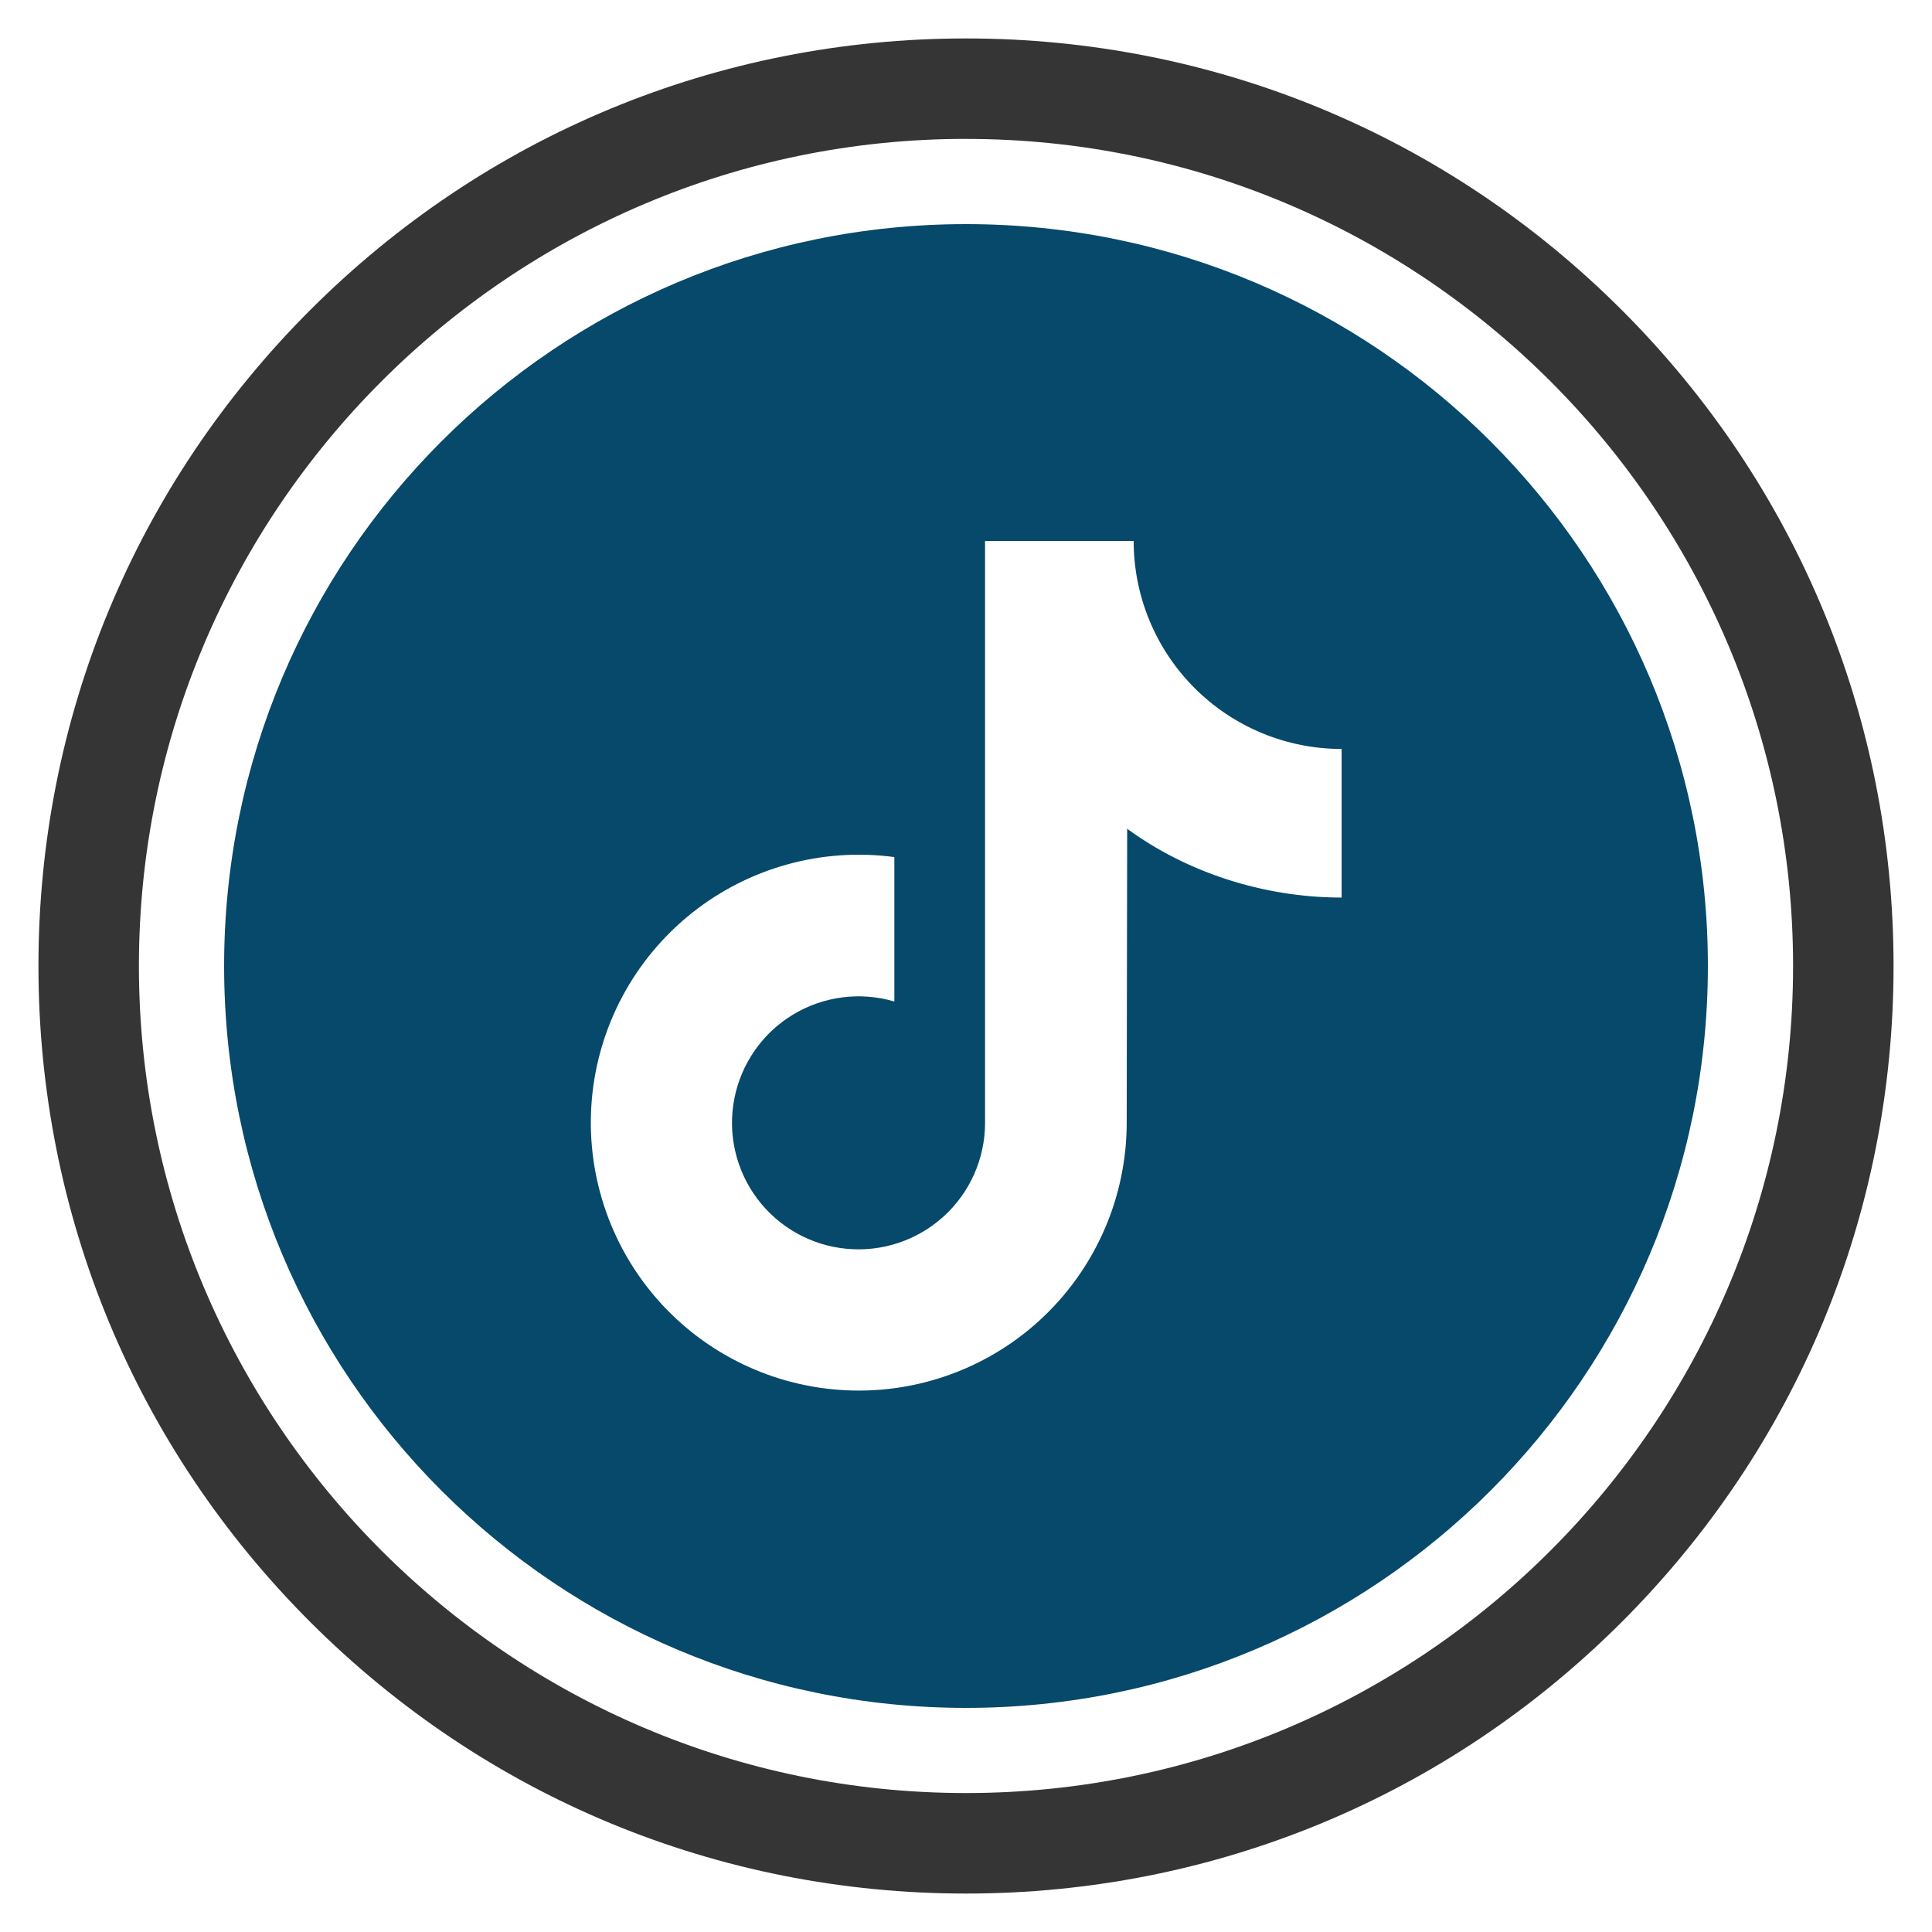
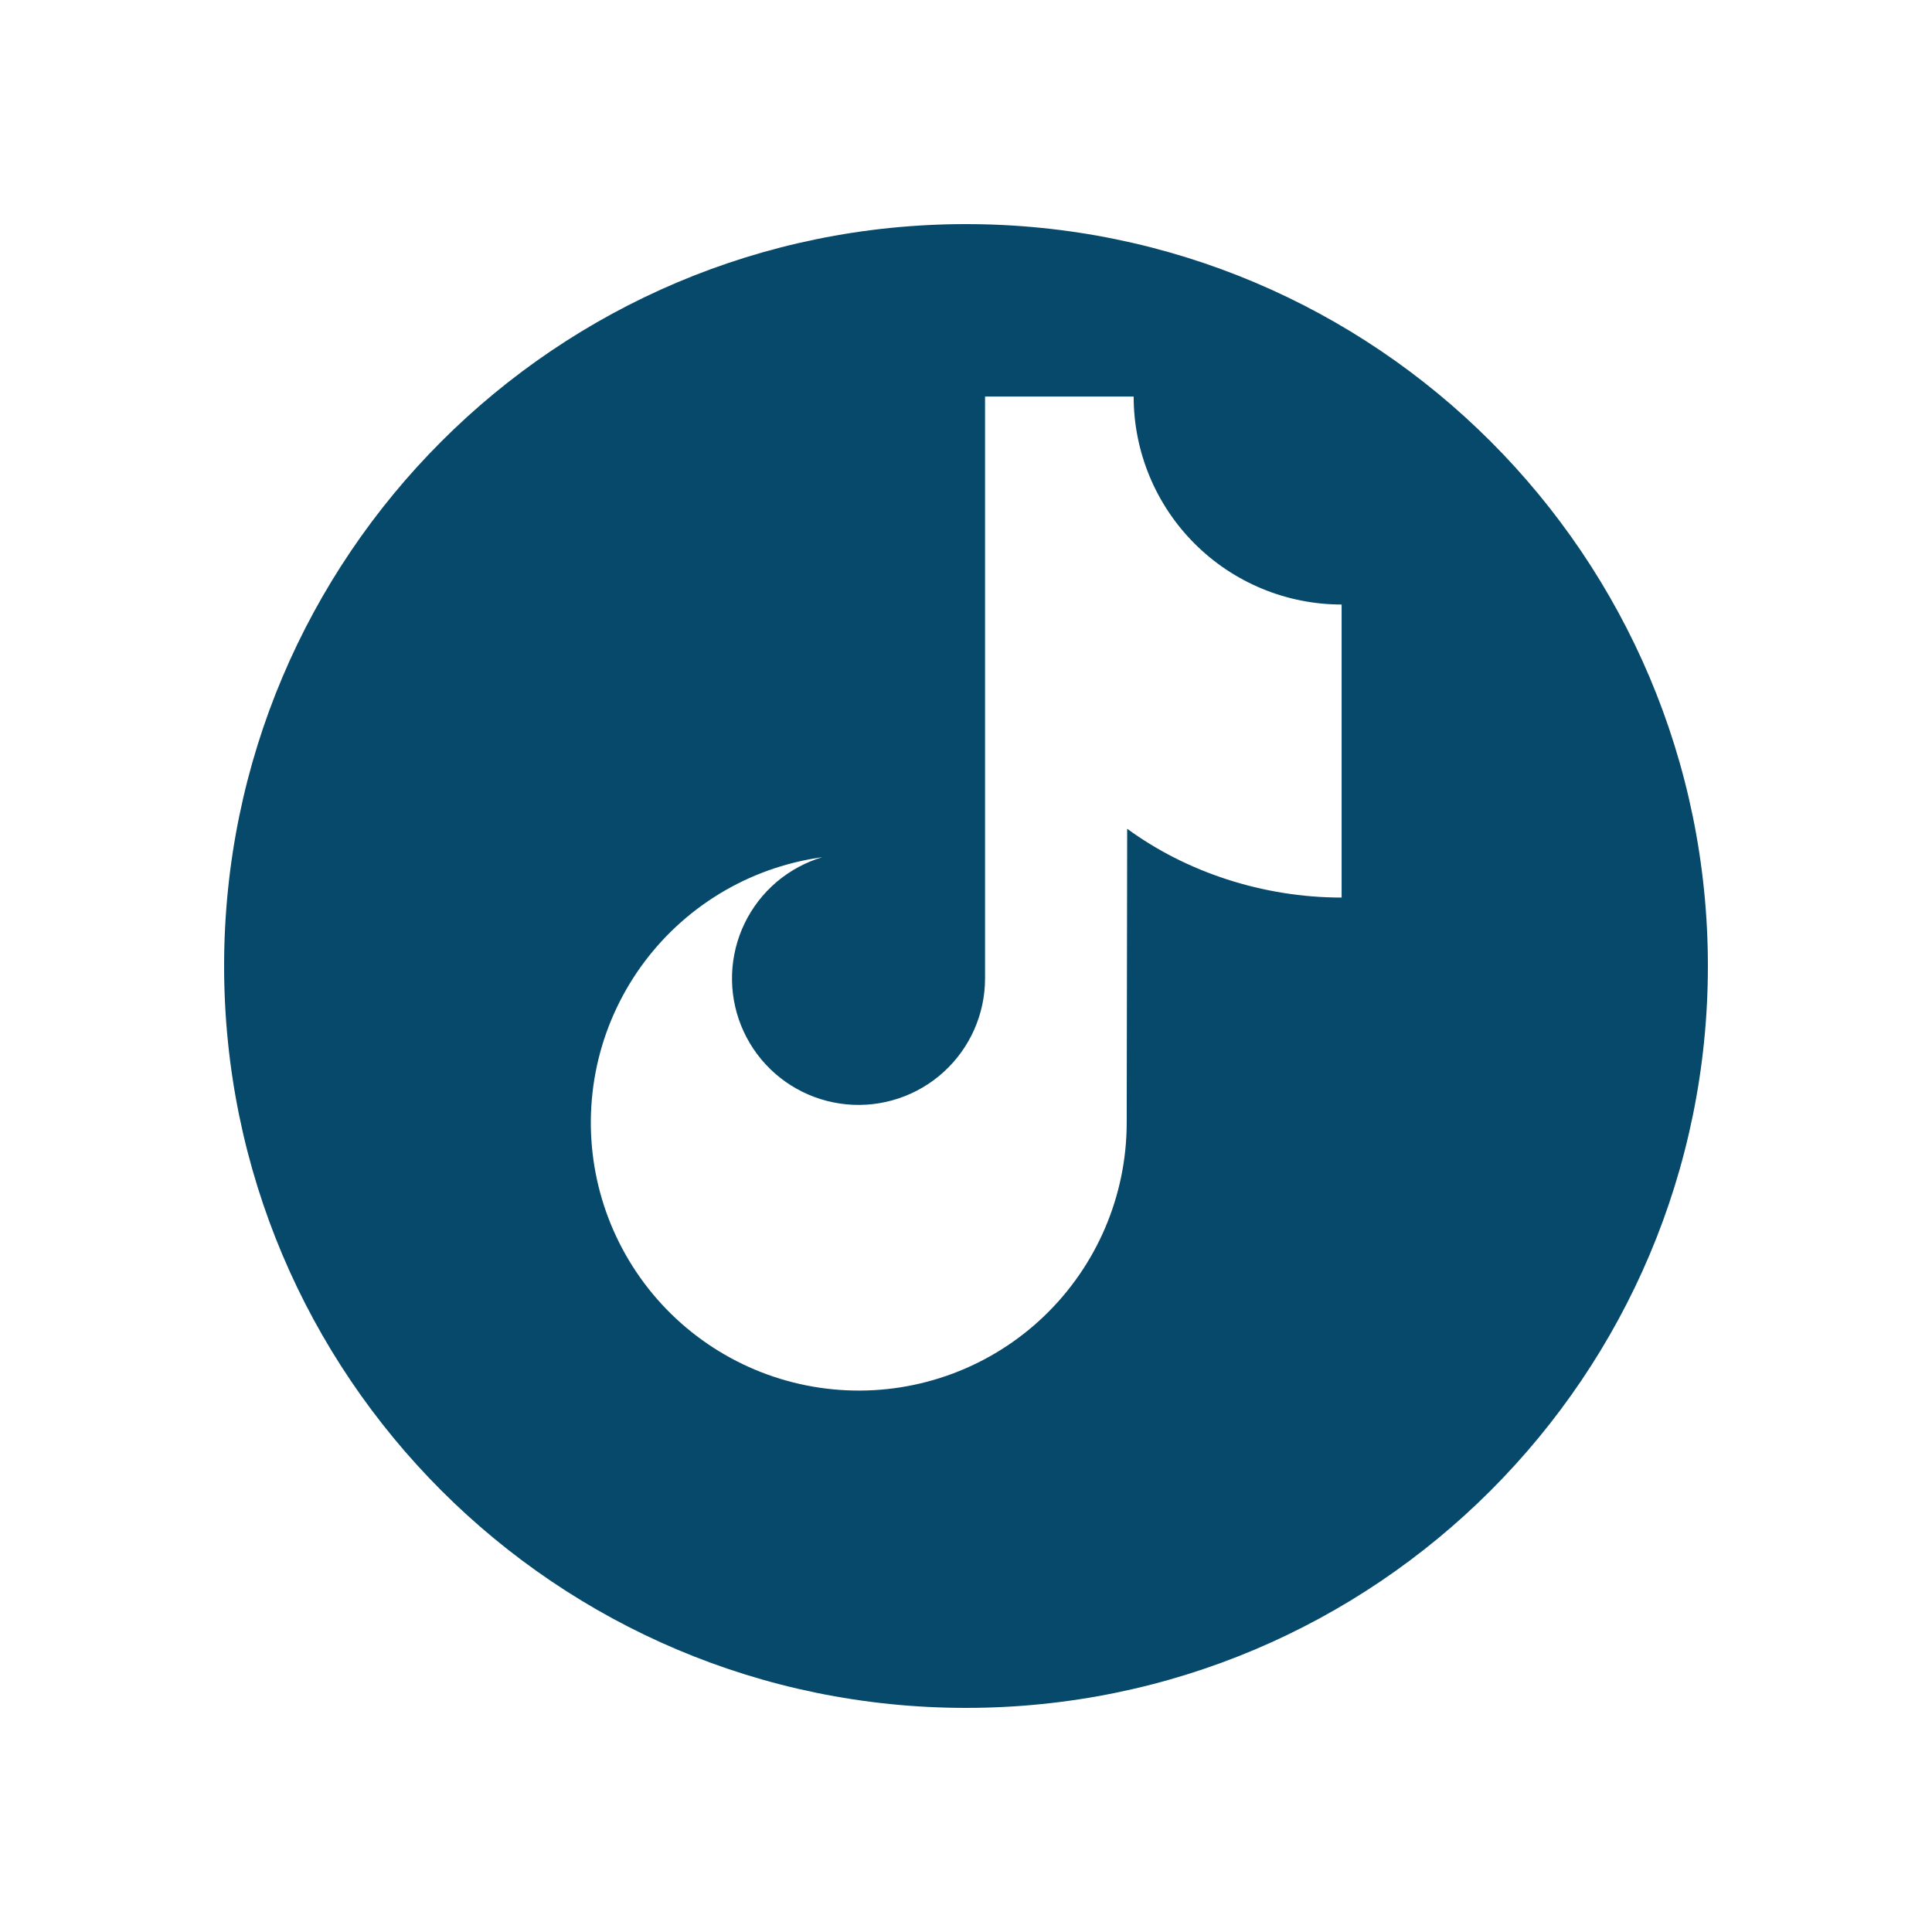
<svg xmlns="http://www.w3.org/2000/svg" id="Layer_1" data-name="Layer 1" viewBox="0 0 500 500">
  <defs>
    <style> .cls-1 { fill: #353535; } .cls-2 { fill: #06496a; } </style>
  </defs>
-   <path class="cls-1" d="m250,490.05c-64.12,0-124.4-24.97-169.74-70.31C34.92,374.4,9.95,314.12,9.95,250s24.97-124.4,70.31-169.74C125.6,34.92,185.88,9.95,250,9.95s124.4,24.97,169.74,70.31c45.34,45.34,70.31,105.62,70.31,169.74s-24.97,124.4-70.31,169.74-105.62,70.31-169.74,70.31Zm0-454.11c-118.03,0-214.05,96.02-214.05,214.05s96.02,214.05,214.05,214.05,214.05-96.02,214.05-214.05S368.03,35.95,250,35.95Z" />
-   <path class="cls-2" d="m347.21,232.29c-20.39,0-40.23-6.62-55.5-17.81l-.12,76.12c-.02,18.92-7.77,37.01-21.45,50.09-13.68,13.07-32.11,19.98-51.01,19.12-18.9-.85-36.64-9.39-49.09-23.63-12.45-14.25-18.54-32.96-16.86-51.81,1.68-18.85,11-36.19,25.78-48,14.78-11.81,33.75-17.07,52.5-14.56v37.38c-8.85-2.61-18.4-1.37-26.28,3.42-7.89,4.79-13.38,12.69-15.14,21.75-1.76,9.06.39,18.44,5.91,25.83,5.52,7.39,13.91,12.11,23.1,12.99,9.18.89,18.32-2.15,25.15-8.35,6.83-6.21,10.73-15,10.73-24.23v-150.6h38.46c0,14.28,5.67,27.97,15.76,38.06,10.09,10.1,23.79,15.77,38.06,15.77v38.46ZM250,58c-106.04,0-192,85.96-192,192s85.96,192,192,192,192-85.96,192-192S356.04,58,250,58Z" />
+   <path class="cls-2" d="m347.21,232.29c-20.39,0-40.23-6.62-55.5-17.81l-.12,76.12c-.02,18.92-7.77,37.01-21.45,50.09-13.68,13.07-32.11,19.98-51.01,19.12-18.9-.85-36.64-9.39-49.09-23.63-12.45-14.25-18.54-32.96-16.86-51.81,1.68-18.85,11-36.19,25.78-48,14.78-11.81,33.75-17.07,52.5-14.56c-8.85-2.61-18.4-1.37-26.28,3.42-7.89,4.79-13.38,12.69-15.14,21.75-1.76,9.06.39,18.44,5.91,25.83,5.52,7.39,13.91,12.11,23.1,12.99,9.18.89,18.32-2.15,25.15-8.35,6.83-6.21,10.73-15,10.73-24.23v-150.6h38.46c0,14.28,5.67,27.97,15.76,38.06,10.09,10.1,23.79,15.77,38.06,15.77v38.46ZM250,58c-106.04,0-192,85.96-192,192s85.96,192,192,192,192-85.96,192-192S356.04,58,250,58Z" />
</svg>